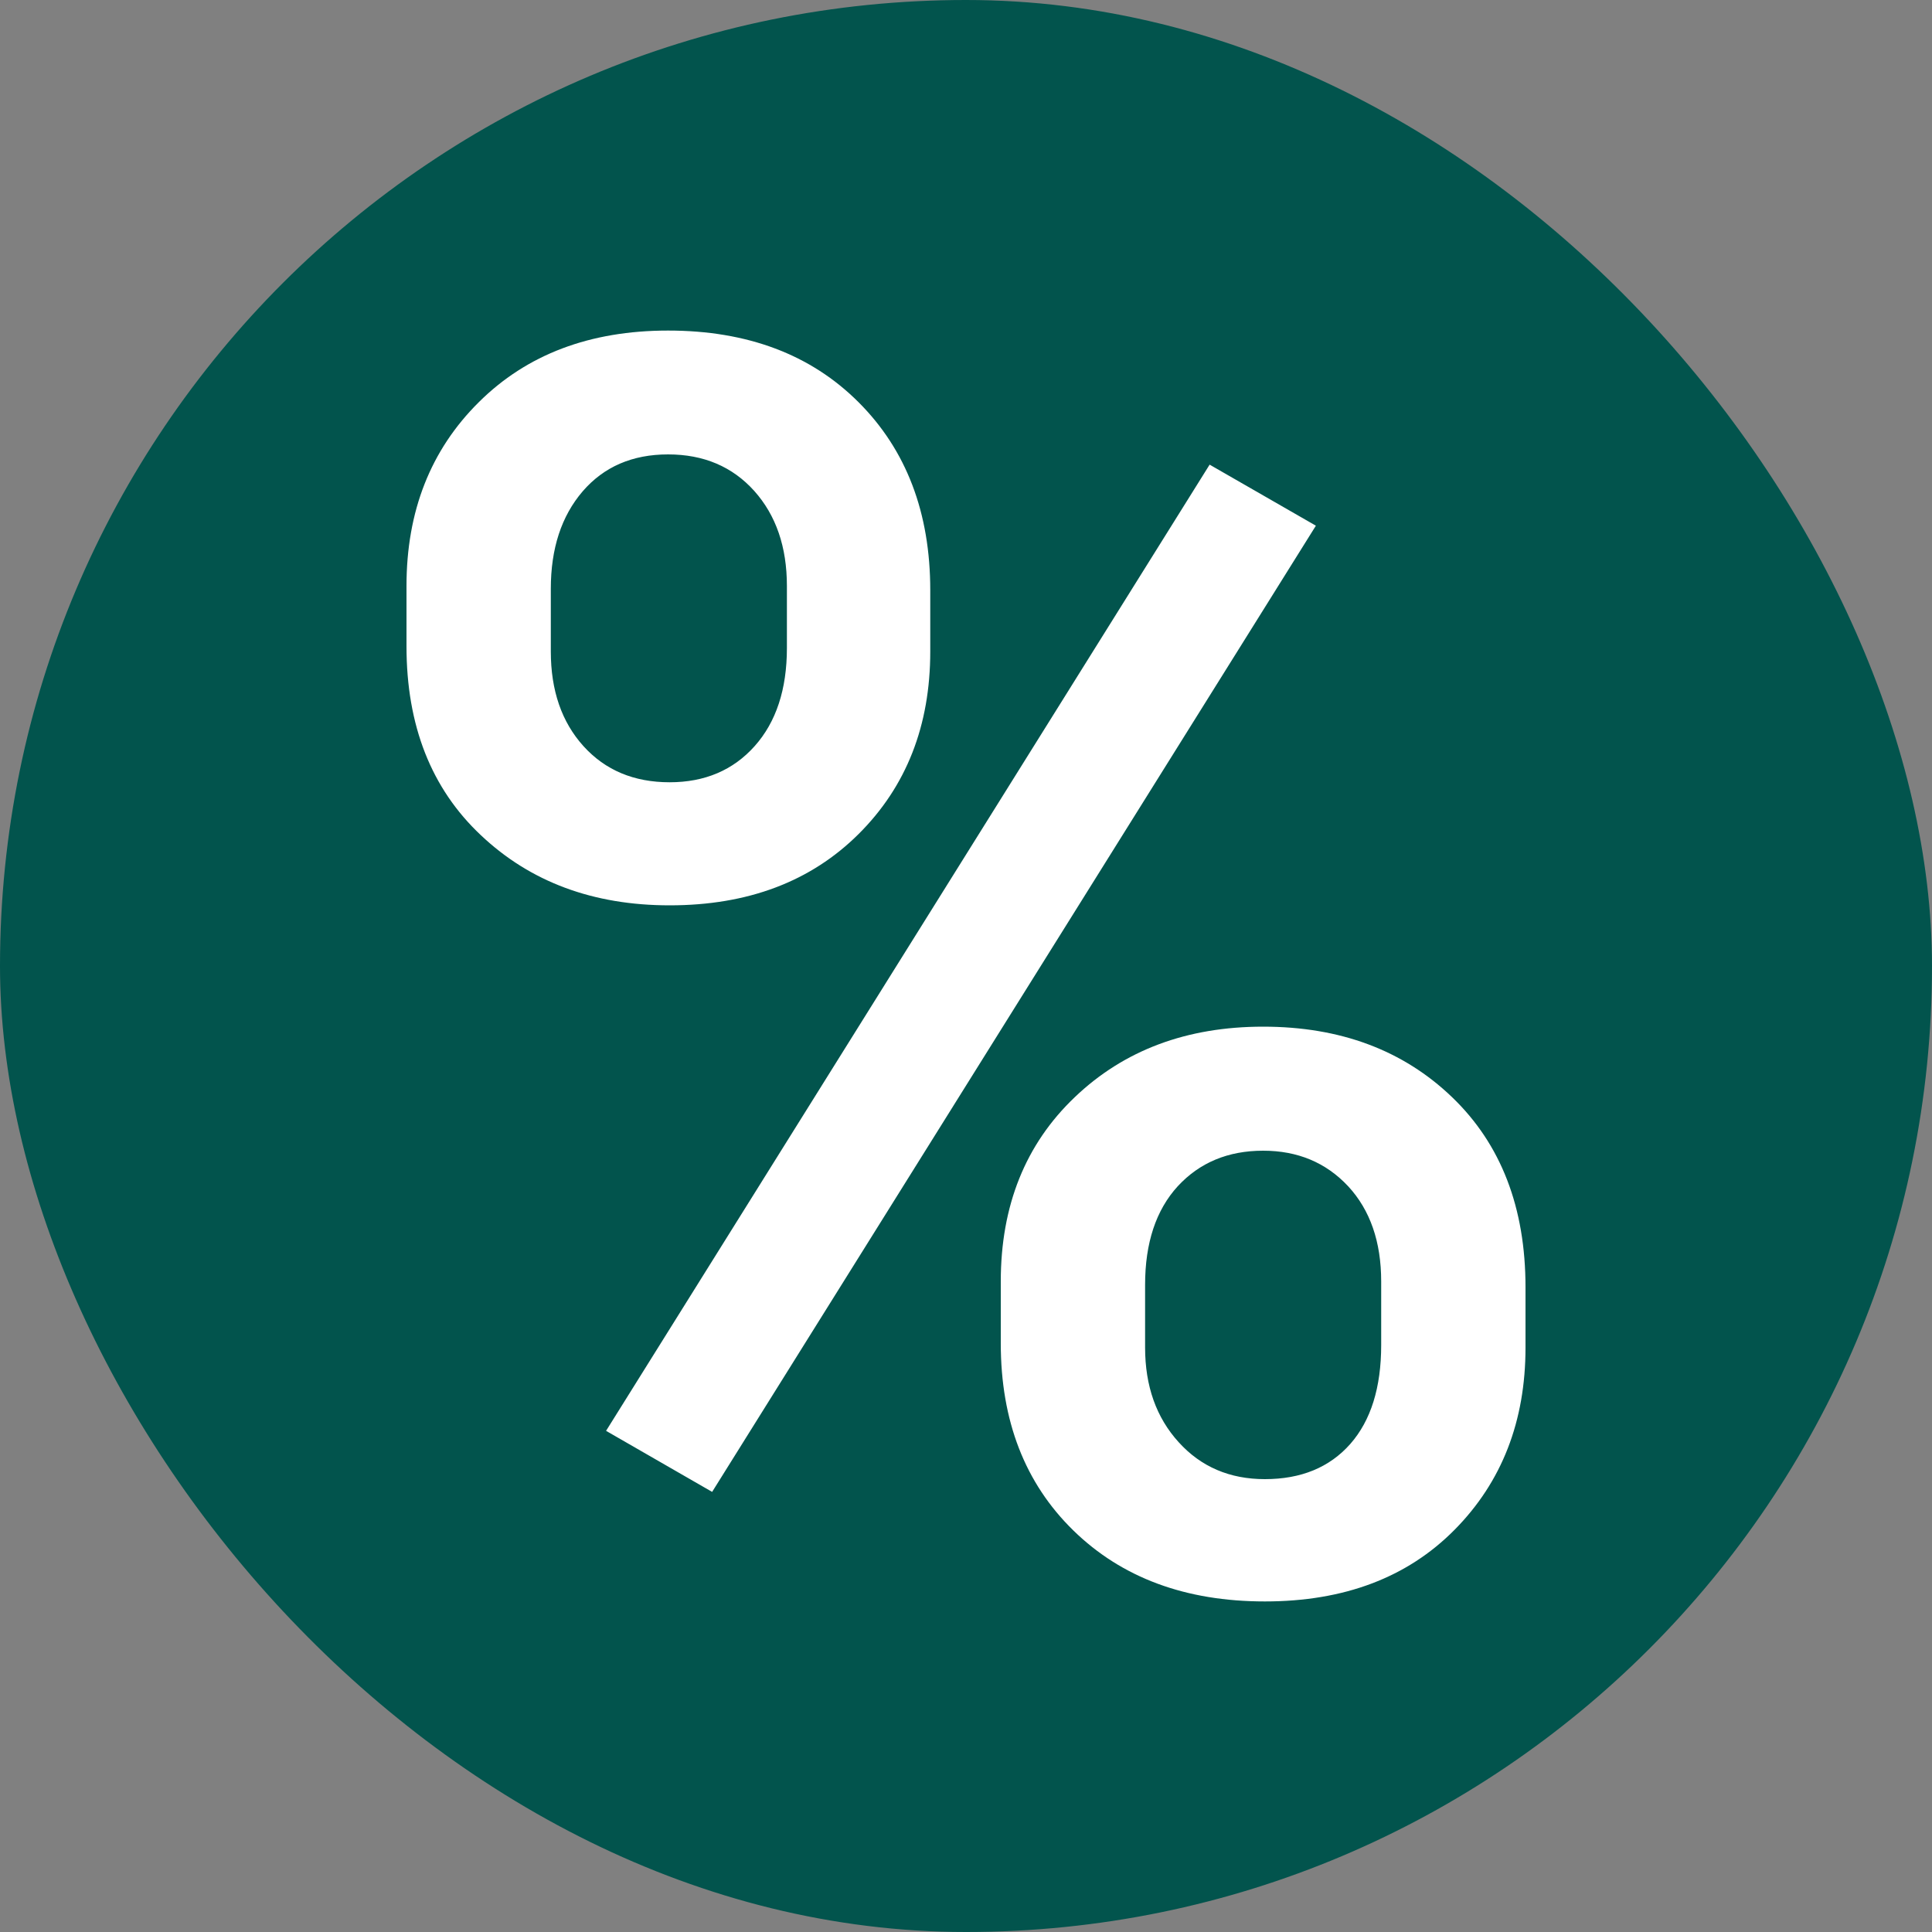
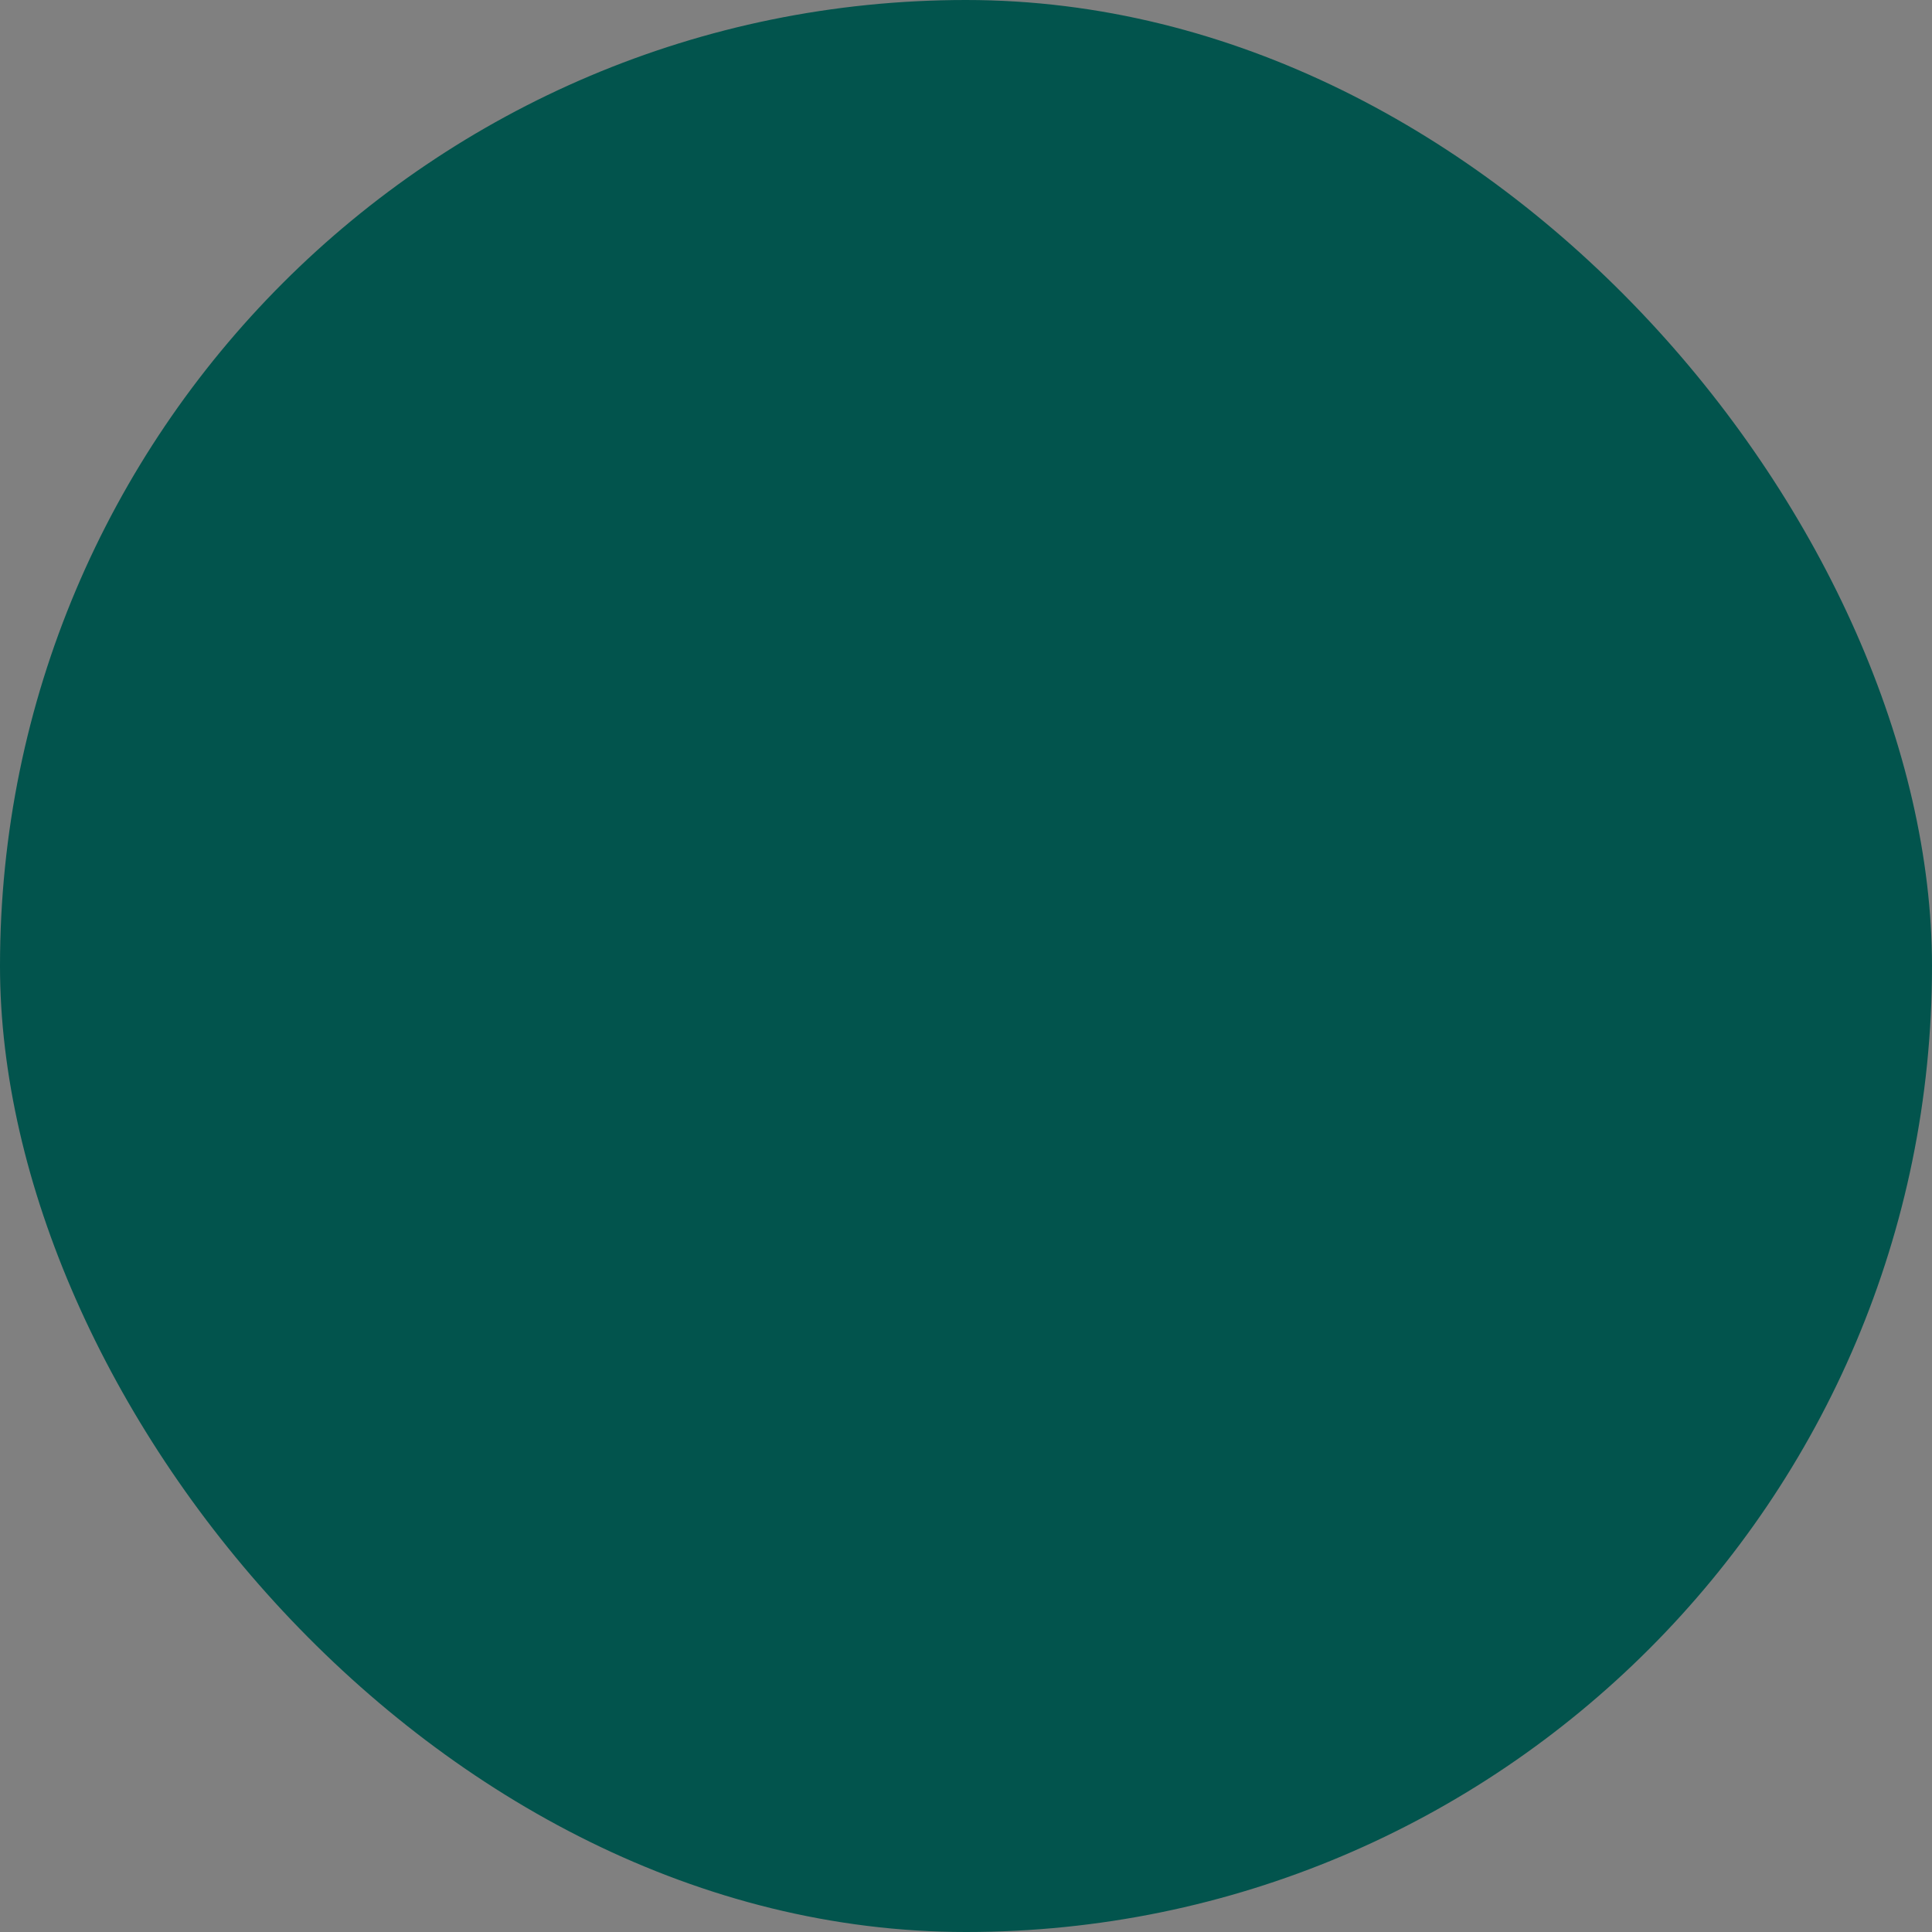
<svg xmlns="http://www.w3.org/2000/svg" width="256" height="256" viewBox="0 0 100 100">
  <rect x="0" y="0" width="100" height="100" fill="#808080" stroke="none" />
  <rect width="100" height="100" rx="50" fill="#02544d" />
-   <path d="M21.04 33.45L21.04 30.33Q21.04 24.53 24.78 20.82Q28.51 17.11 34.58 17.11L34.58 17.11Q40.73 17.11 44.44 20.82Q48.15 24.53 48.15 30.55L48.15 30.55L48.15 33.72Q48.15 39.48 44.44 43.17Q40.73 46.86 34.66 46.86L34.66 46.86Q28.73 46.86 24.89 43.23Q21.04 39.61 21.04 33.45L21.04 33.45ZM28.51 30.47L28.51 33.72Q28.51 36.75 30.20 38.62Q31.89 40.49 34.66 40.49L34.66 40.49Q37.39 40.49 39.06 38.62Q40.73 36.75 40.73 33.54L40.73 33.54L40.73 30.33Q40.73 27.30 39.04 25.41Q37.34 23.52 34.58 23.52Q31.81 23.52 30.16 25.43Q28.51 27.35 28.51 30.47L28.51 30.47ZM51.80 69.53L51.80 66.33Q51.80 60.44 55.63 56.79Q59.45 53.14 65.38 53.14L65.38 53.14Q71.36 53.14 75.16 56.79Q78.96 60.44 78.96 66.63L78.96 66.63L78.96 69.75Q78.96 75.47 75.29 79.18Q71.62 82.89 65.47 82.89Q59.32 82.89 55.56 79.22Q51.80 75.55 51.80 69.53L51.80 69.53ZM59.27 66.50L59.27 69.75Q59.27 72.74 61.01 74.65Q62.74 76.56 65.47 76.56L65.47 76.56Q68.28 76.56 69.89 74.74Q71.49 72.92 71.49 69.62L71.49 69.62L71.49 66.33Q71.49 63.25 69.78 61.40Q68.06 59.56 65.38 59.56L65.38 59.56Q62.66 59.56 60.96 61.40Q59.27 63.25 59.27 66.50L59.27 66.50ZM68.11 27.21L36.86 77.22L31.37 74.06L62.61 24.05L68.11 27.21Z" fill="#fff" />
</svg>